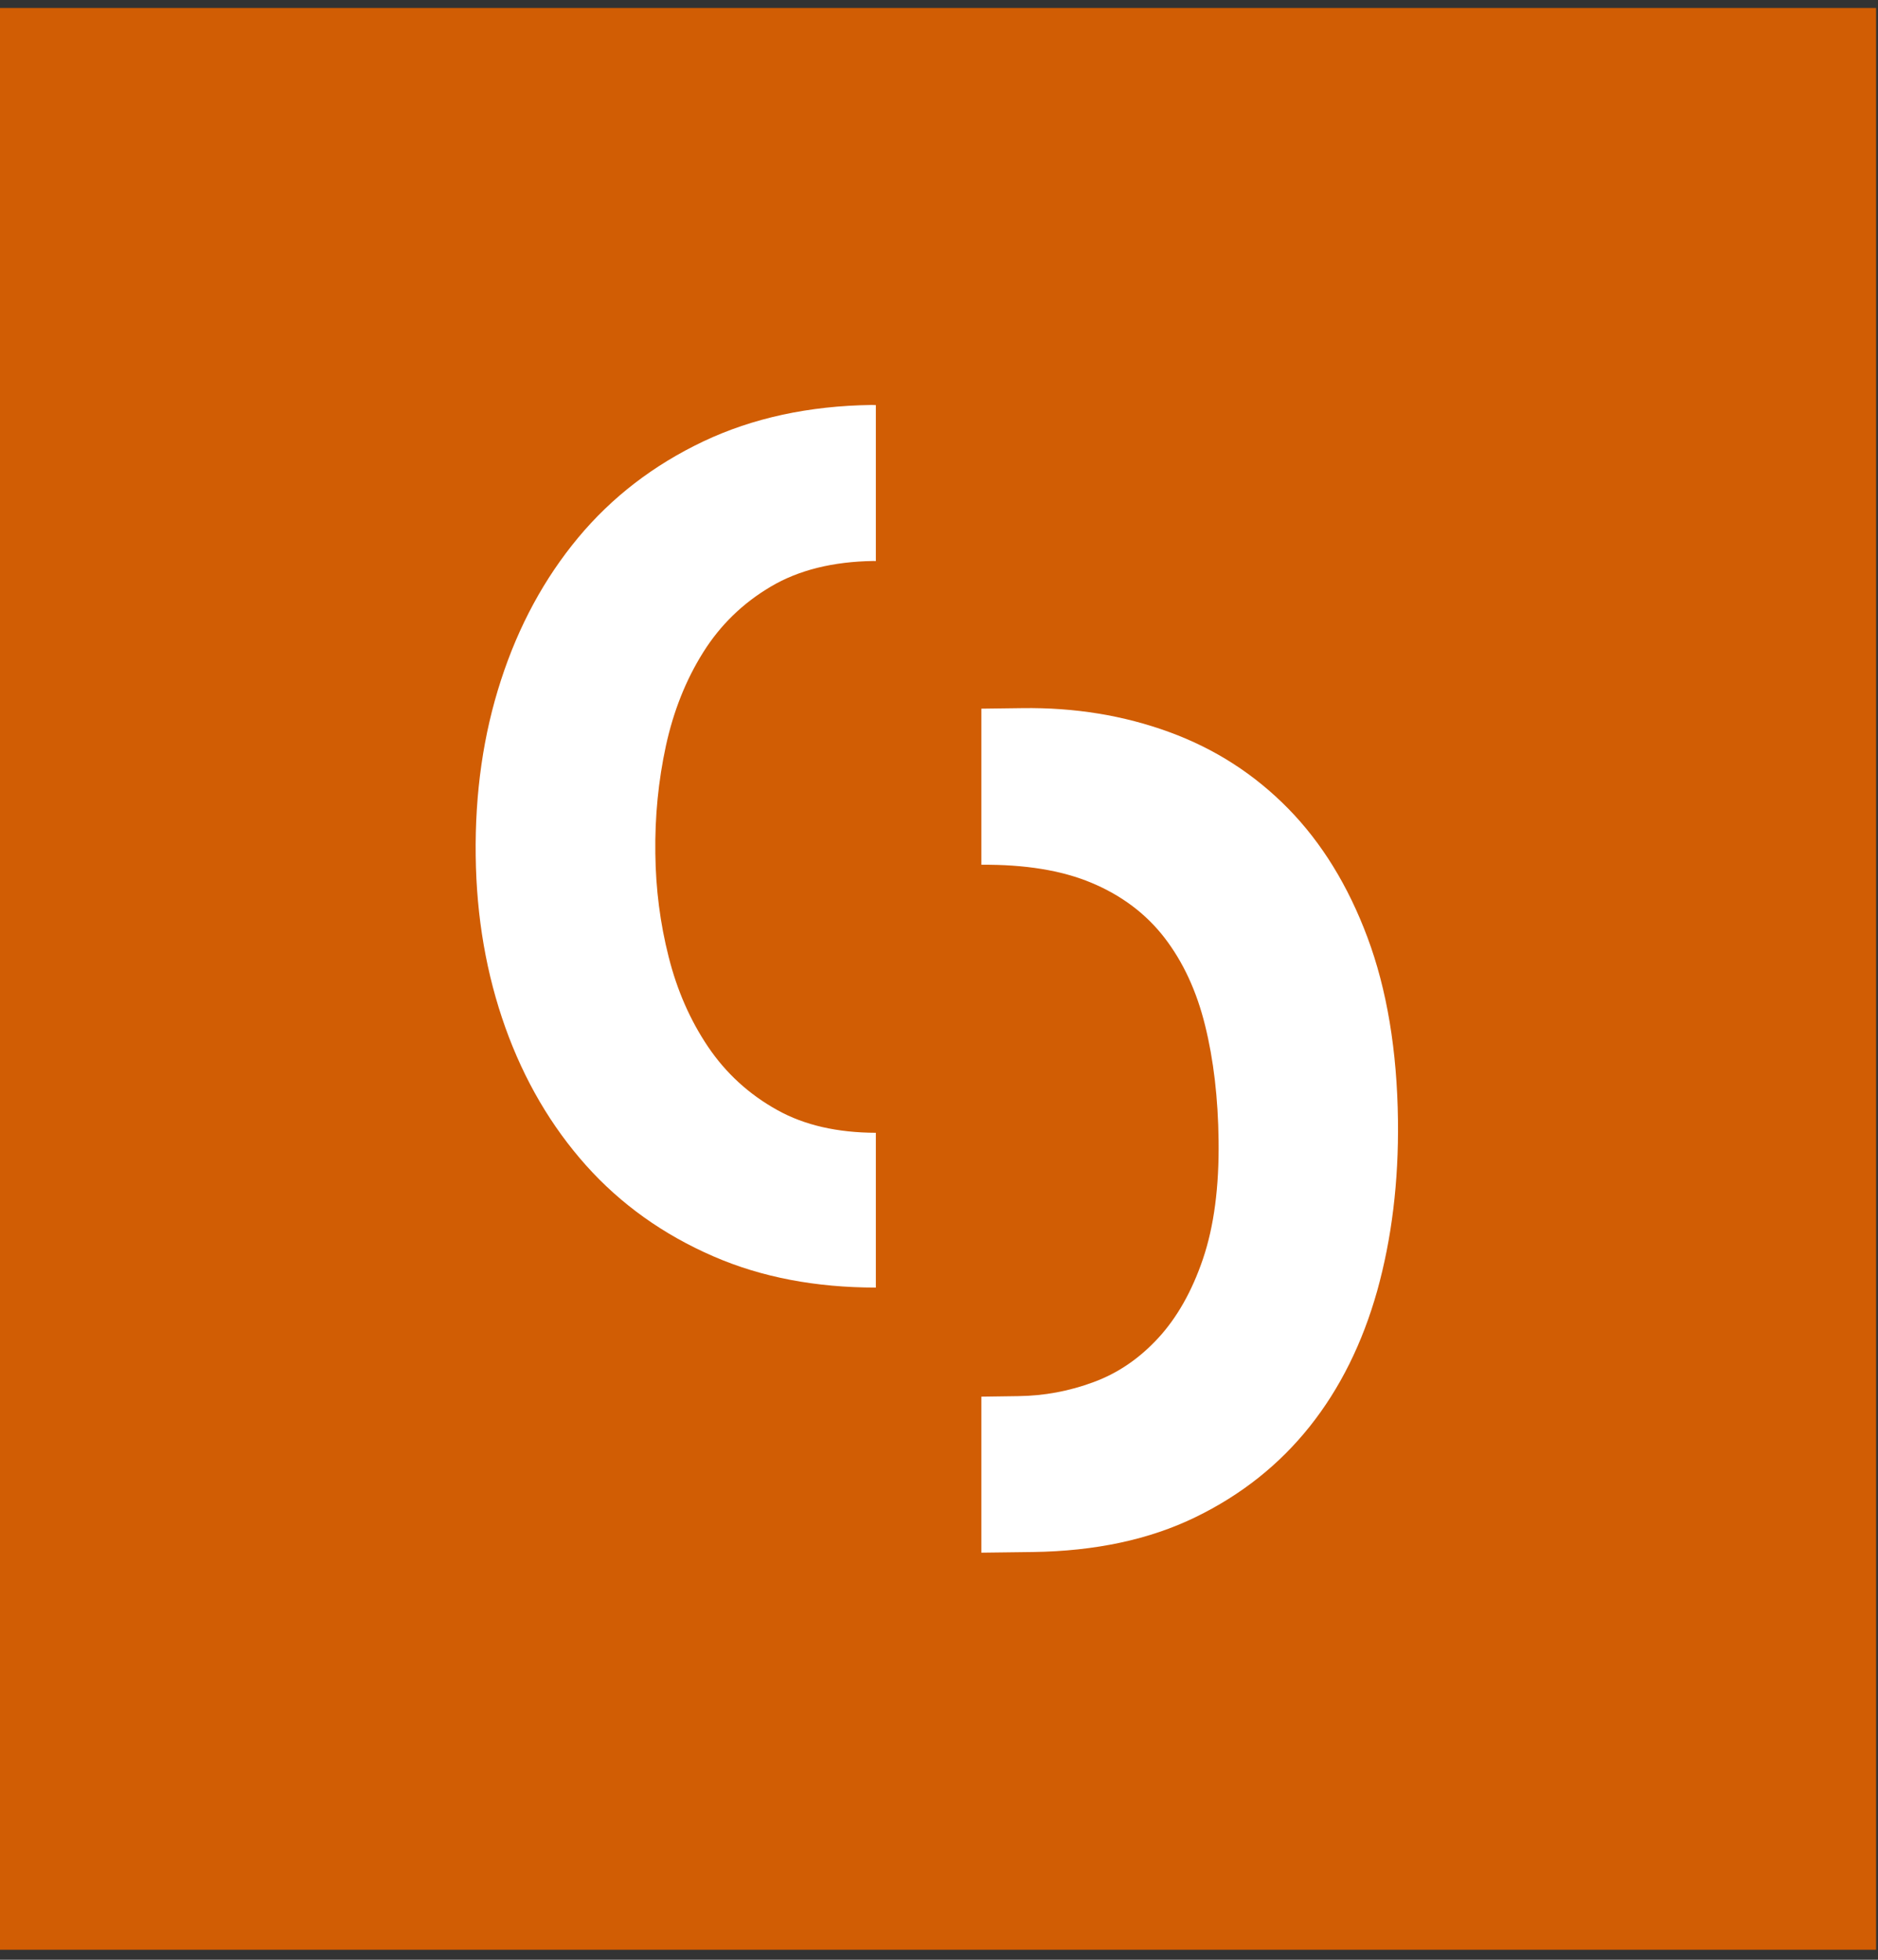
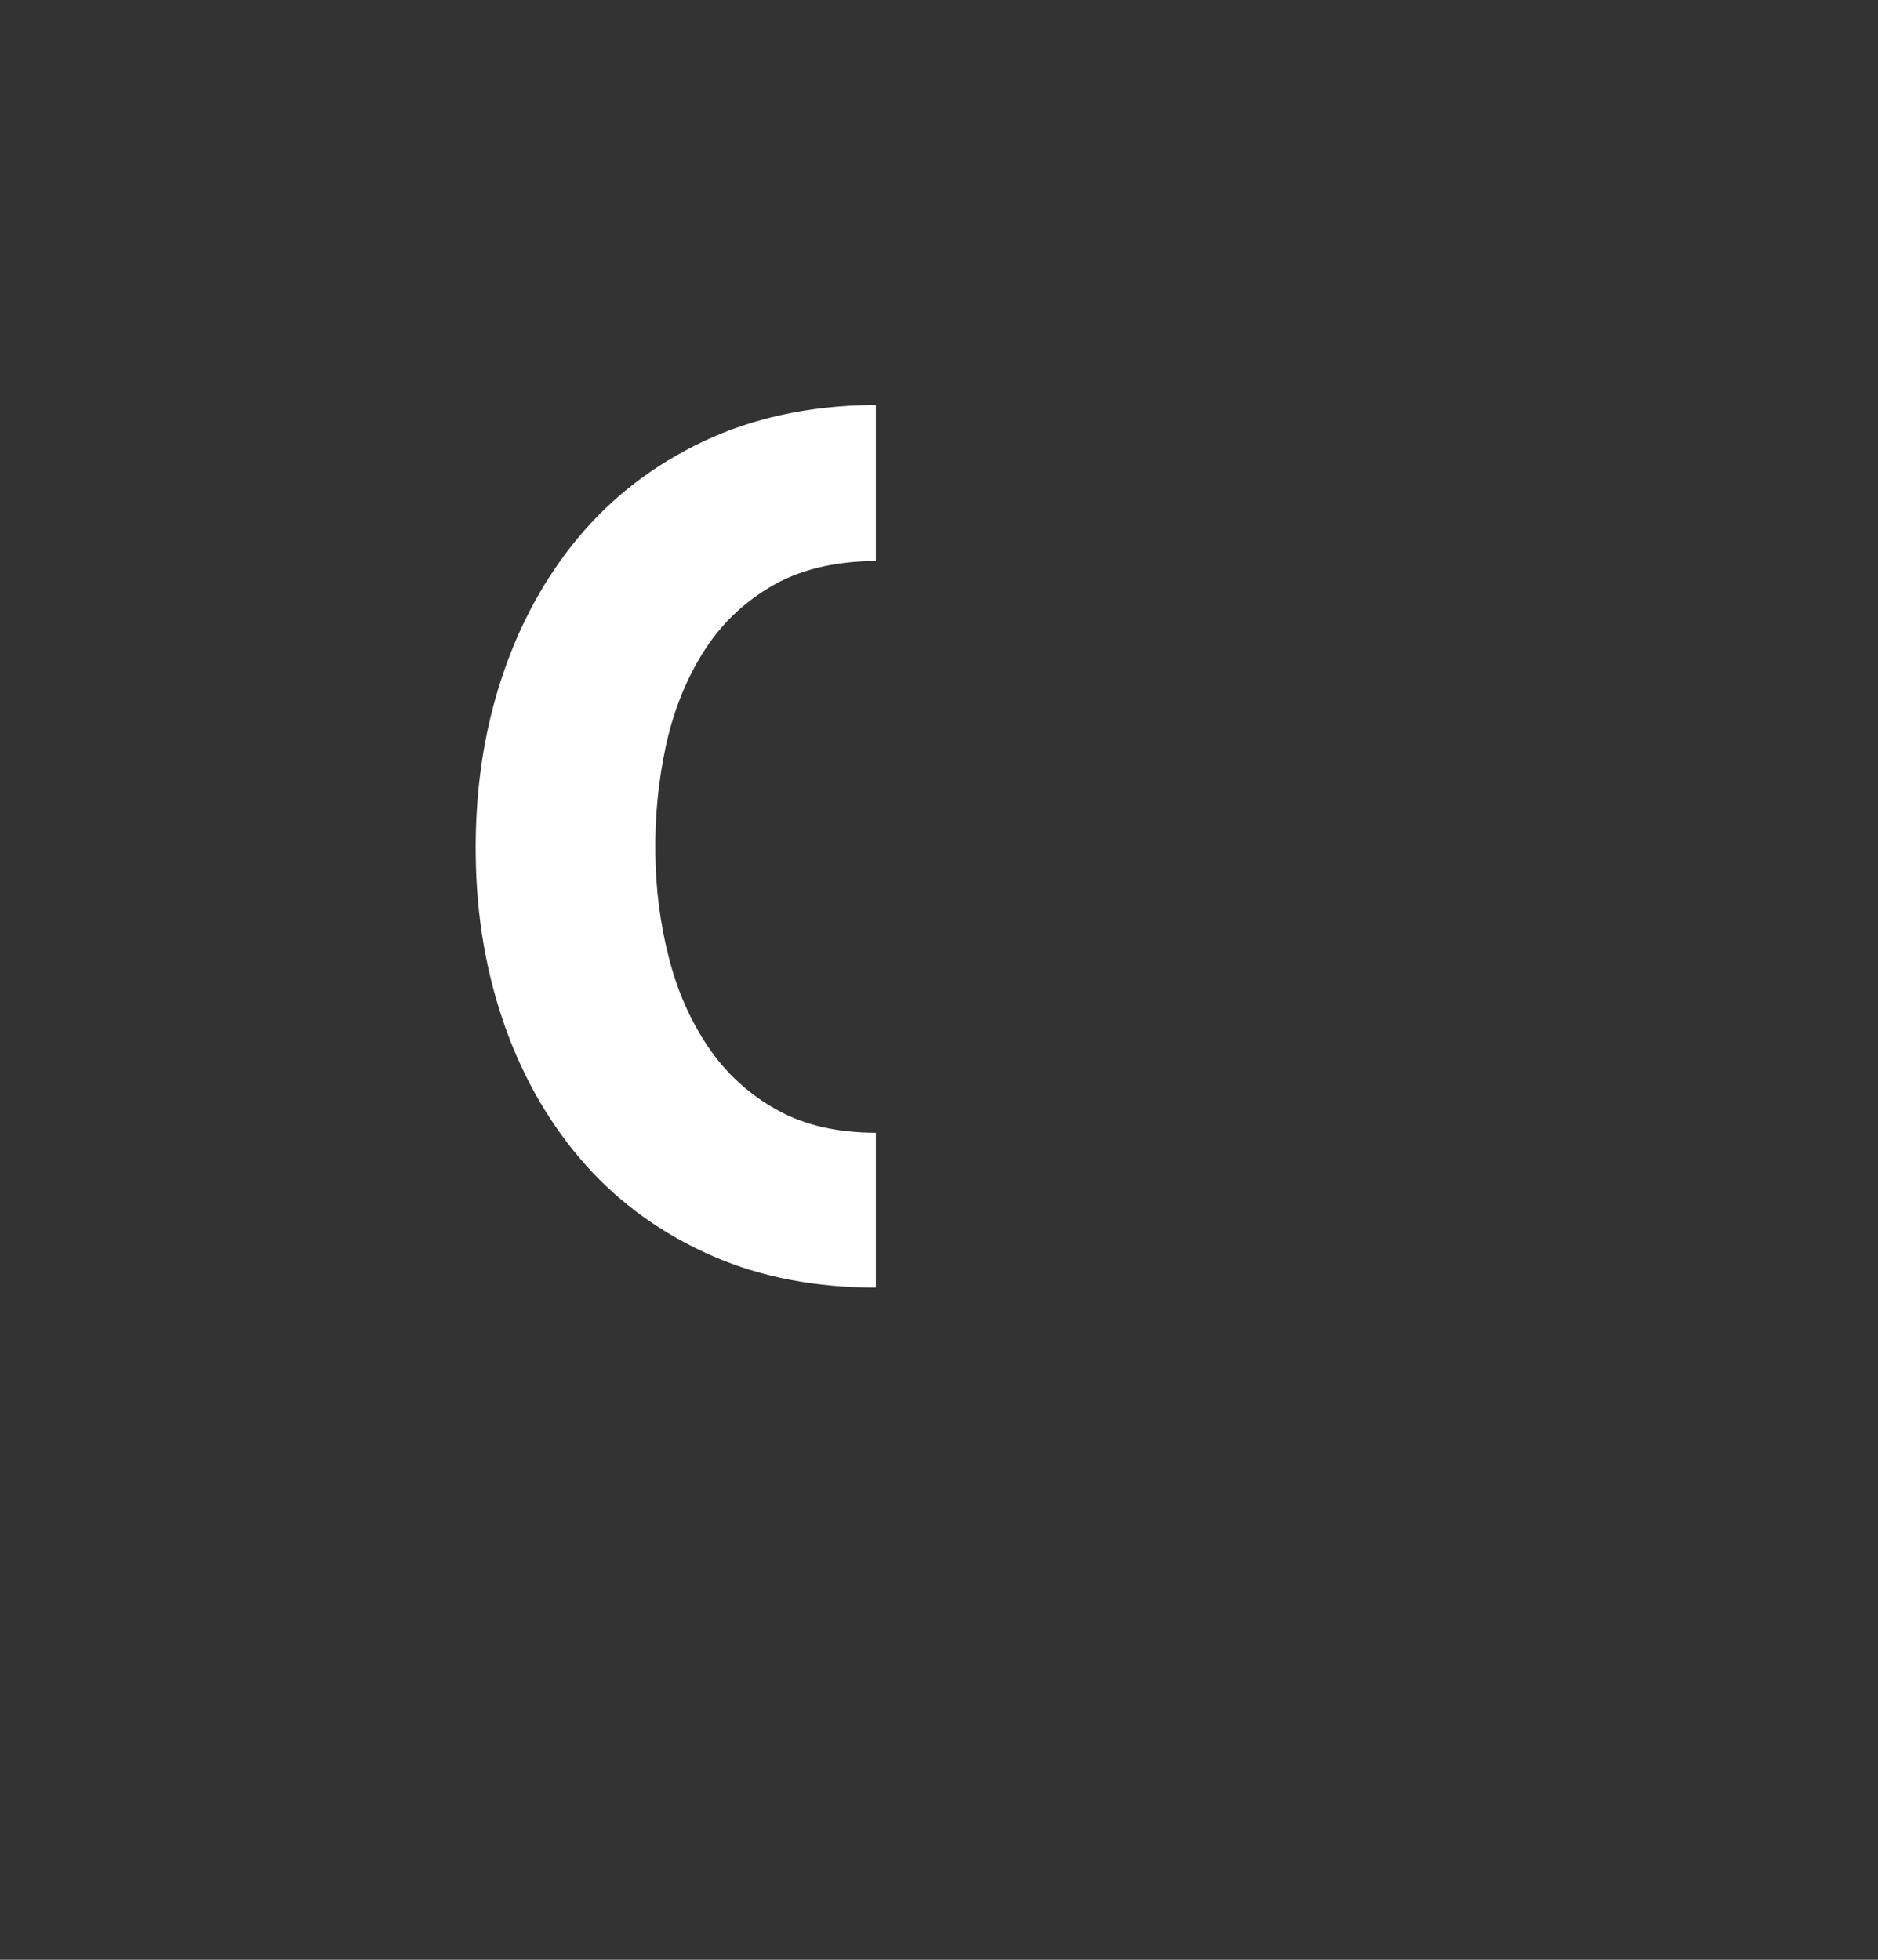
<svg xmlns="http://www.w3.org/2000/svg" width="46" height="48" viewBox="0 0 46 48" fill="none">
  <rect x="0" y="0" width="46" height="48" fill="#333333" stroke="none" />
-   <path d="M-0.06 47.755H45.953V0.195H-0.06V47.755Z" fill="#D15D04" />
  <path d="M21.453 27.745C20.516 27.742 19.71 27.562 19.042 27.19C18.347 26.805 17.78 26.286 17.341 25.635C16.903 24.984 16.583 24.253 16.377 23.432C16.17 22.617 16.062 21.773 16.052 20.906C16.039 19.997 16.127 19.117 16.311 18.266C16.497 17.414 16.8 16.654 17.221 15.982C17.641 15.31 18.196 14.771 18.881 14.367C19.566 13.961 20.405 13.755 21.395 13.74C21.416 13.74 21.433 13.742 21.453 13.742V9.922C21.416 9.922 21.383 9.919 21.348 9.919C19.816 9.94 18.44 10.237 17.226 10.812C16.009 11.391 14.988 12.175 14.159 13.172C13.333 14.167 12.703 15.328 12.272 16.656C11.839 17.982 11.632 19.422 11.652 20.963C11.67 22.469 11.915 23.87 12.378 25.167C12.842 26.463 13.502 27.588 14.353 28.542C15.205 29.495 16.248 30.24 17.478 30.773C18.659 31.286 19.989 31.536 21.453 31.536" fill="white" />
-   <path d="M33.496 22.963C33.023 21.695 32.375 20.643 31.554 19.805C30.73 18.966 29.763 18.341 28.644 17.932C27.528 17.523 26.326 17.326 25.039 17.344L24.038 17.357V21.18C25.102 21.172 25.998 21.315 26.729 21.62C27.472 21.93 28.07 22.38 28.526 22.971C28.982 23.565 29.312 24.279 29.518 25.117C29.725 25.953 29.836 26.893 29.848 27.935C29.863 29.073 29.735 30.039 29.465 30.836C29.196 31.628 28.828 32.276 28.369 32.773C27.908 33.273 27.382 33.633 26.785 33.852C26.19 34.073 25.575 34.188 24.94 34.195L24.038 34.208V38.029L25.298 38.013C26.827 37.992 28.155 37.708 29.279 37.161C30.4 36.617 31.335 35.875 32.081 34.938C32.824 34.005 33.373 32.896 33.733 31.617C34.089 30.338 34.26 28.945 34.242 27.44C34.22 25.724 33.97 24.232 33.496 22.963Z" fill="white" />
</svg>